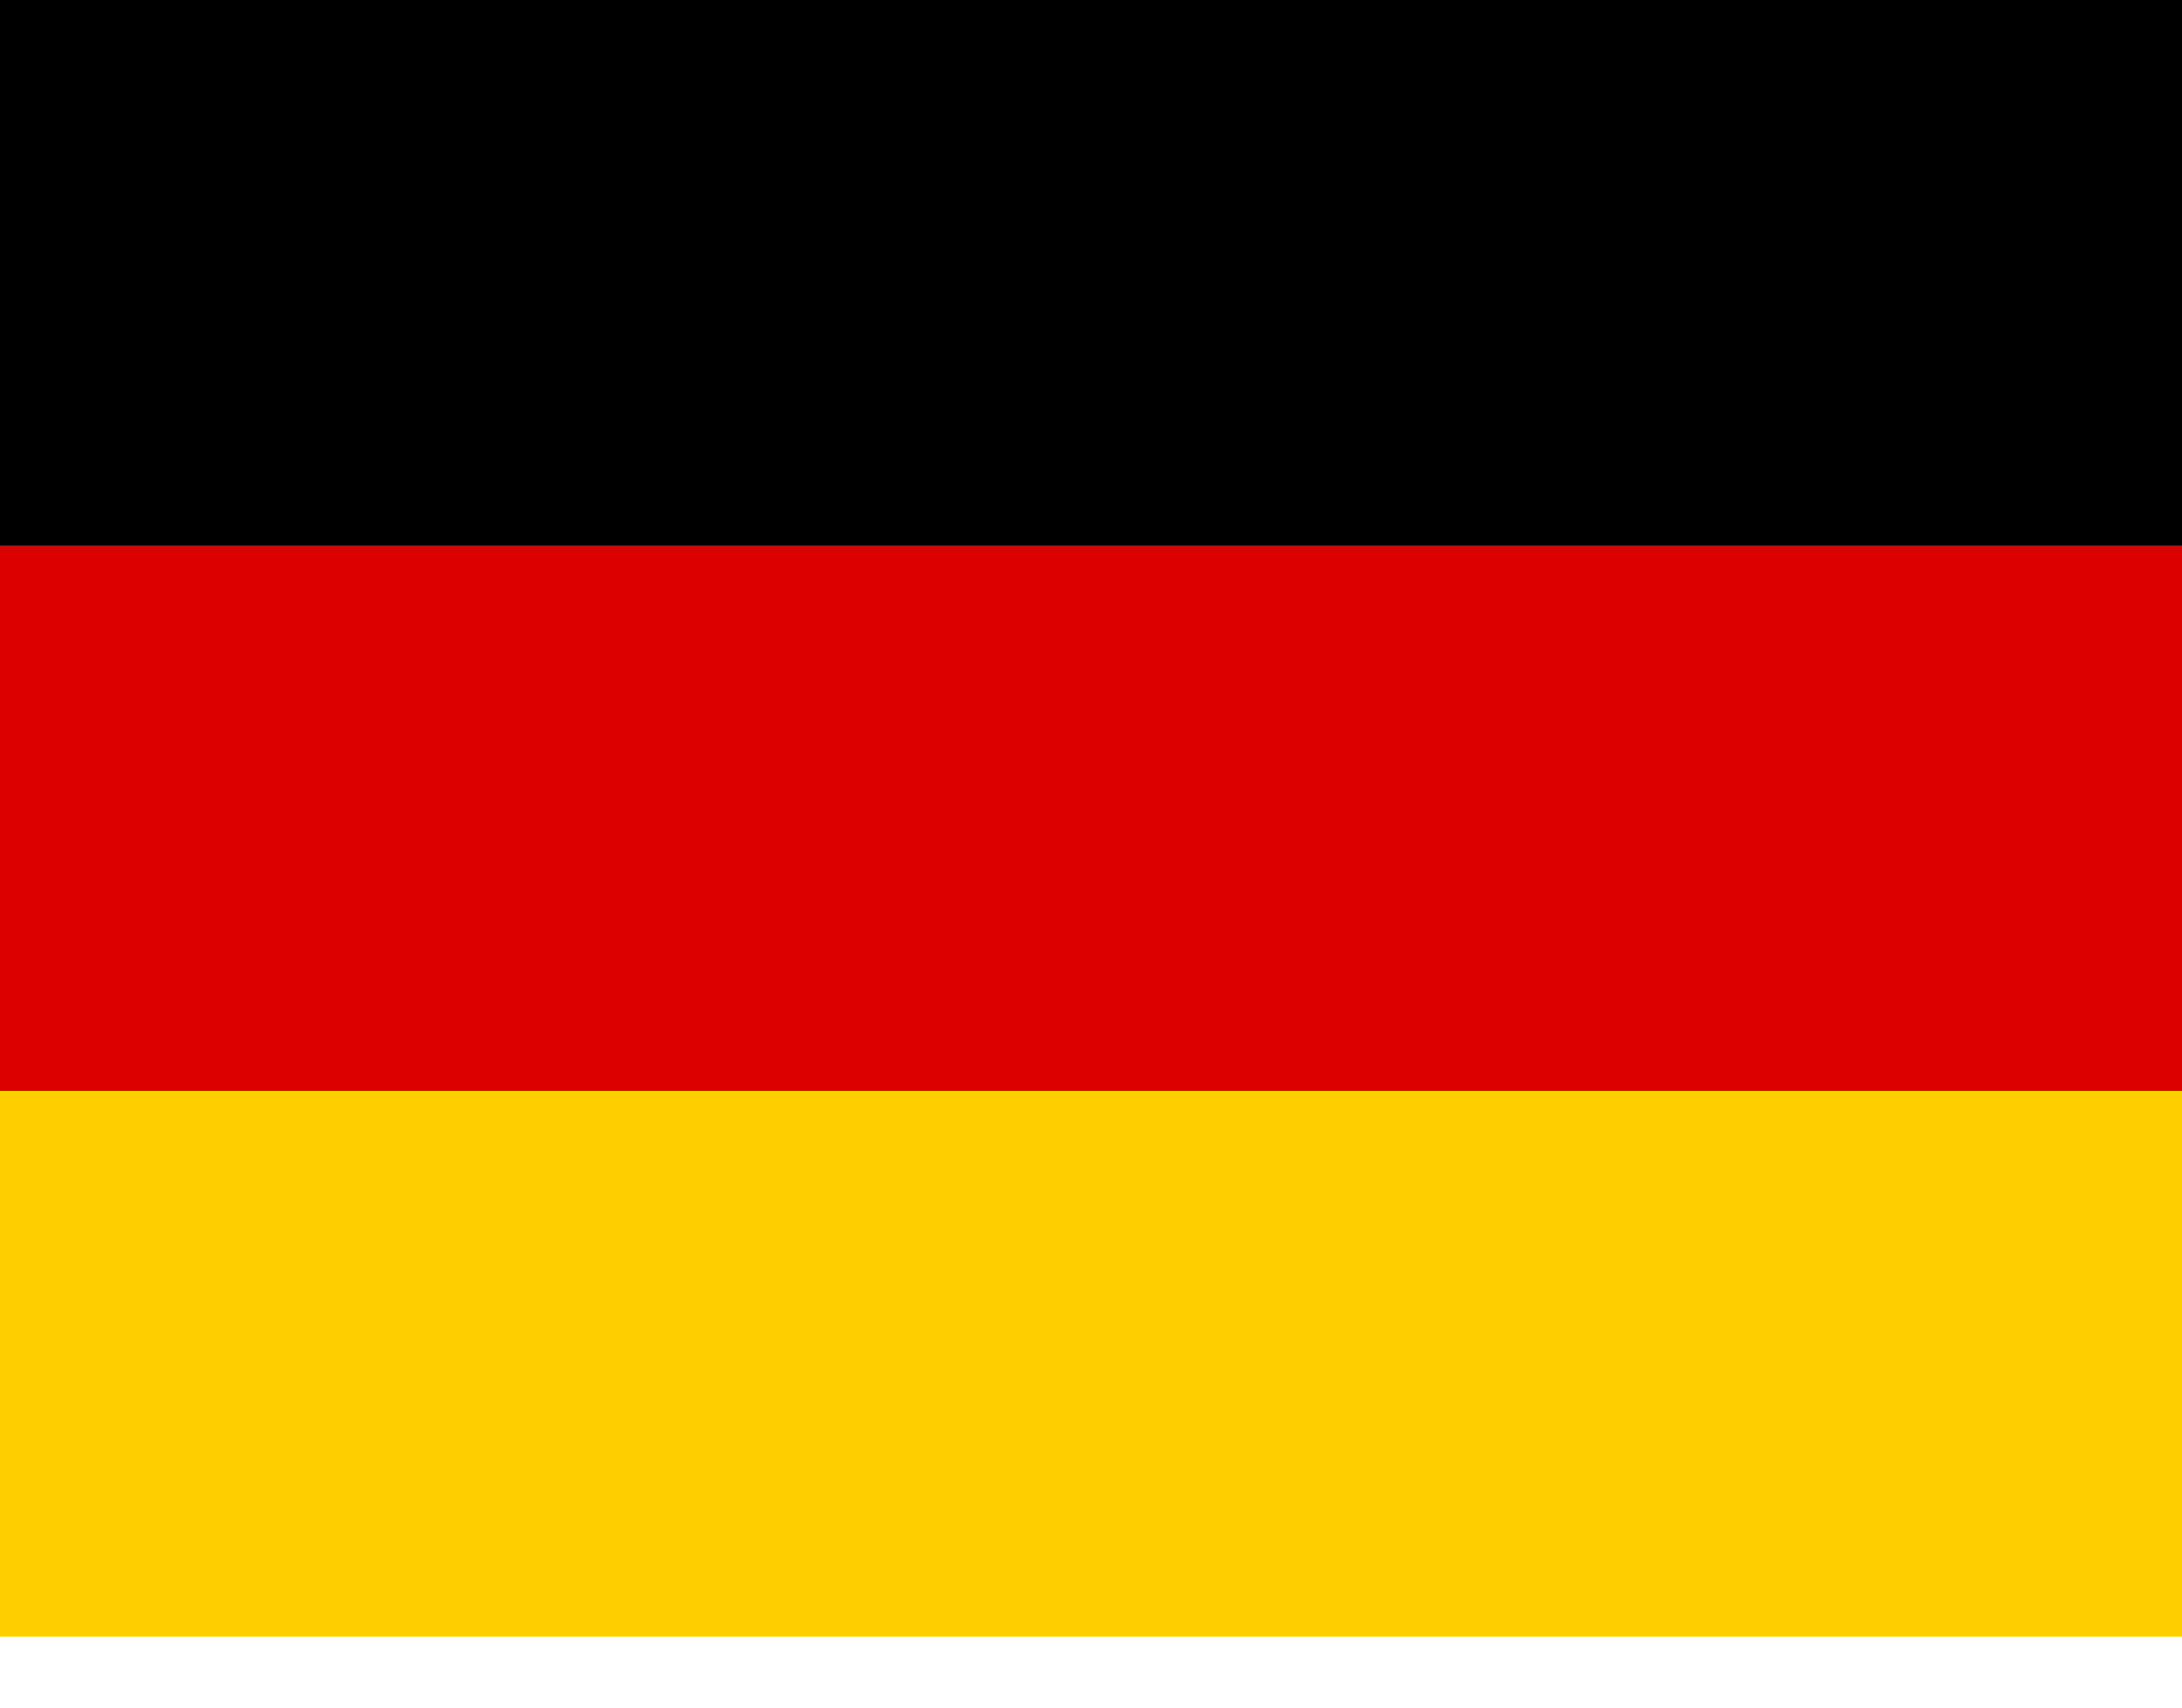
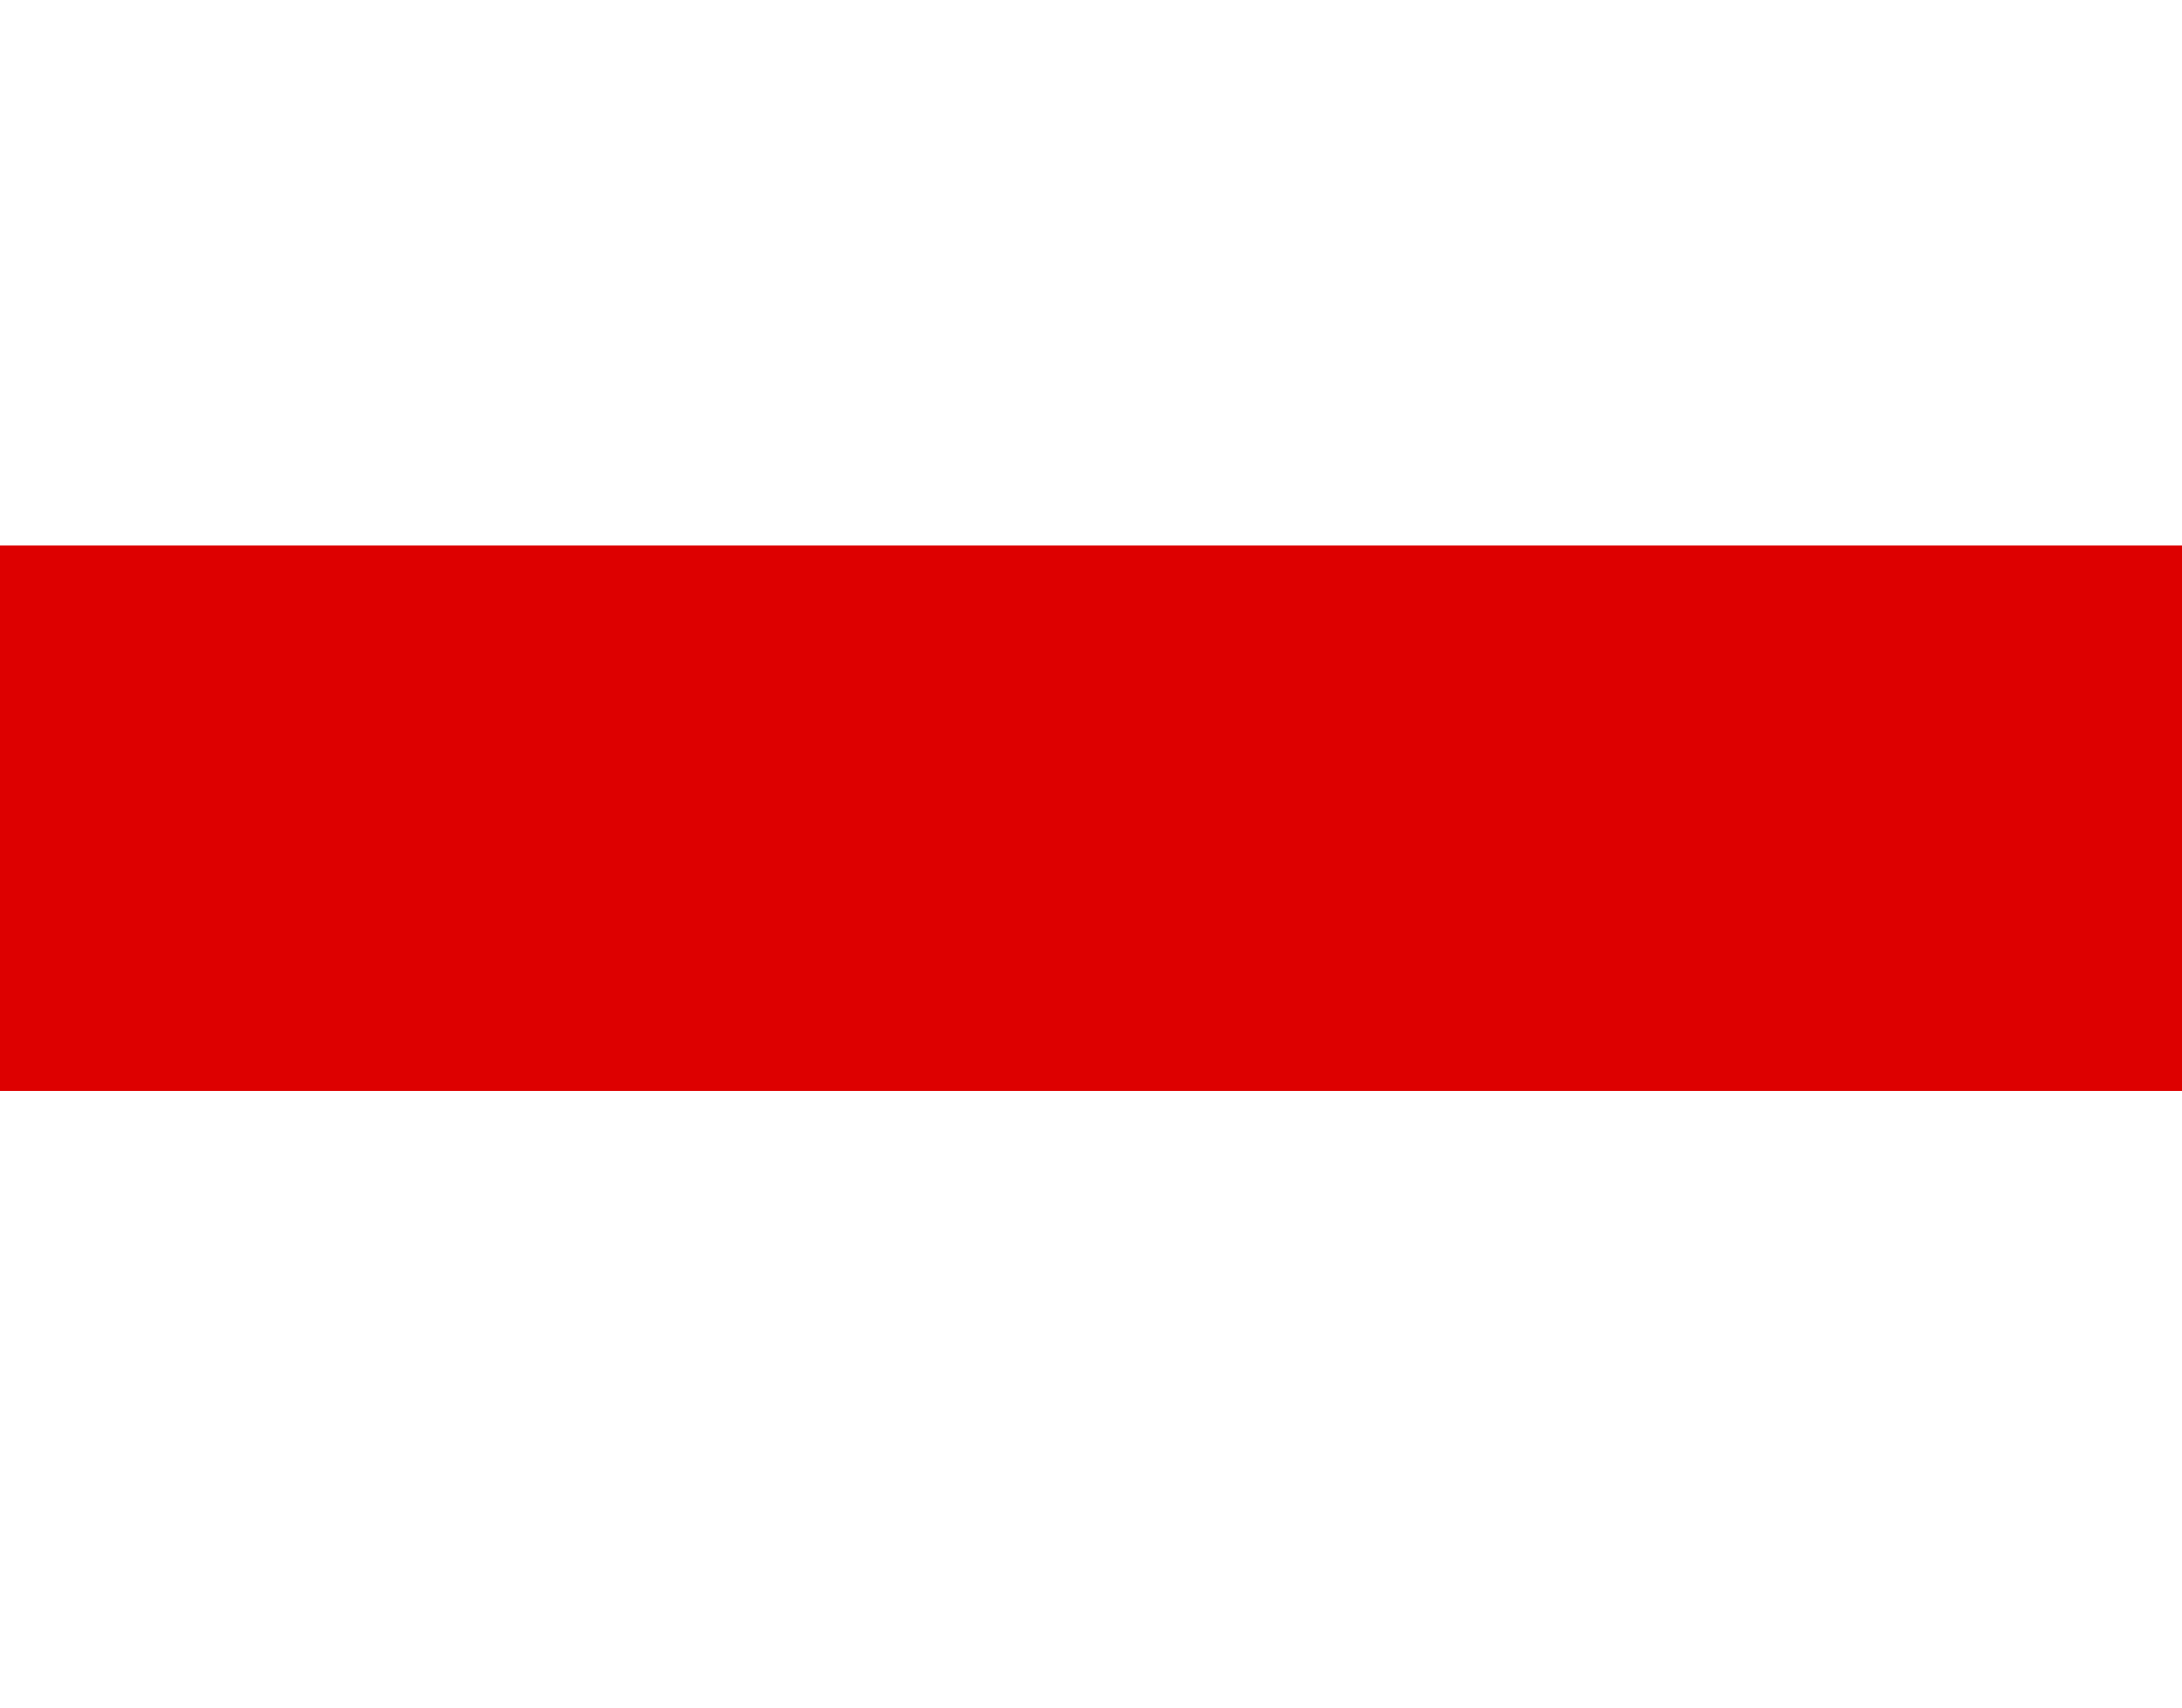
<svg xmlns="http://www.w3.org/2000/svg" width="23" height="18" fill="none" viewBox="0 0 23 18">
  <g clipPath="url(#clip0_3849_4655)">
-     <path fill="#FFCE00" d="M0 11.5h23v5.75H0V11.5z" />
-     <path fill="#000" d="M0 0h23v5.75H0V0z" />
    <path fill="#D00" d="M0 5.75h23v5.75H0V5.75z" />
  </g>
</svg>